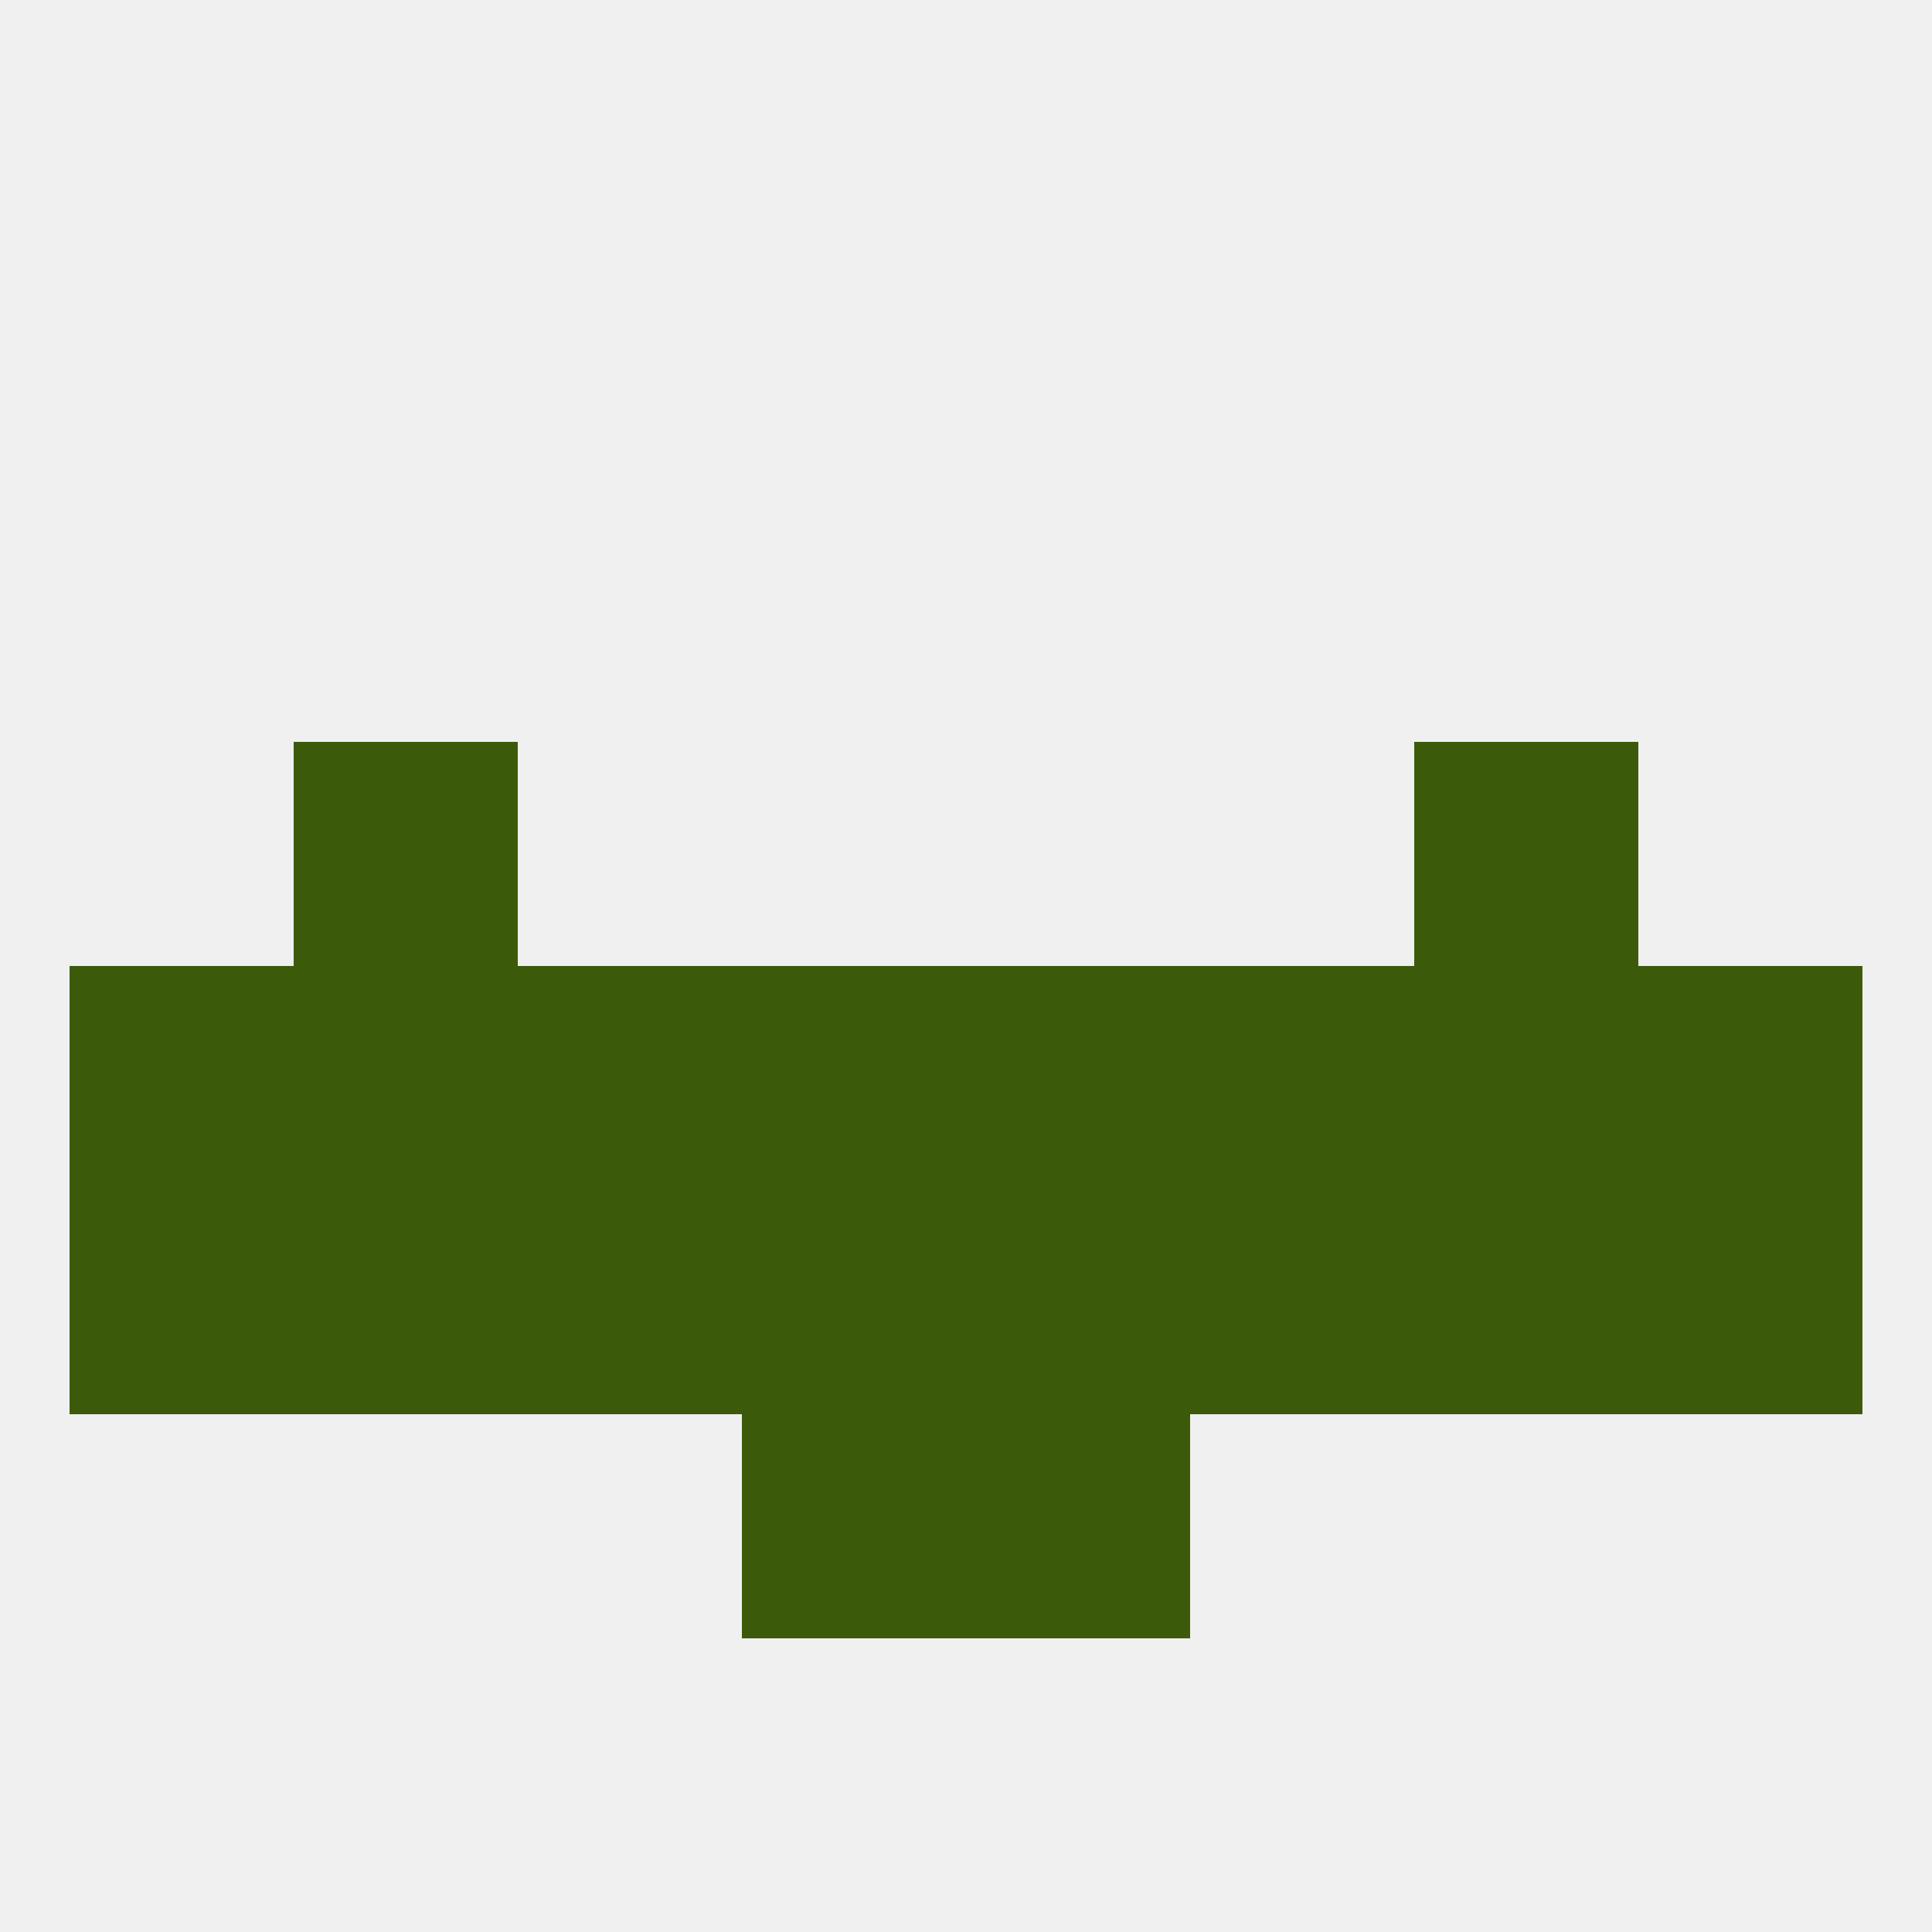
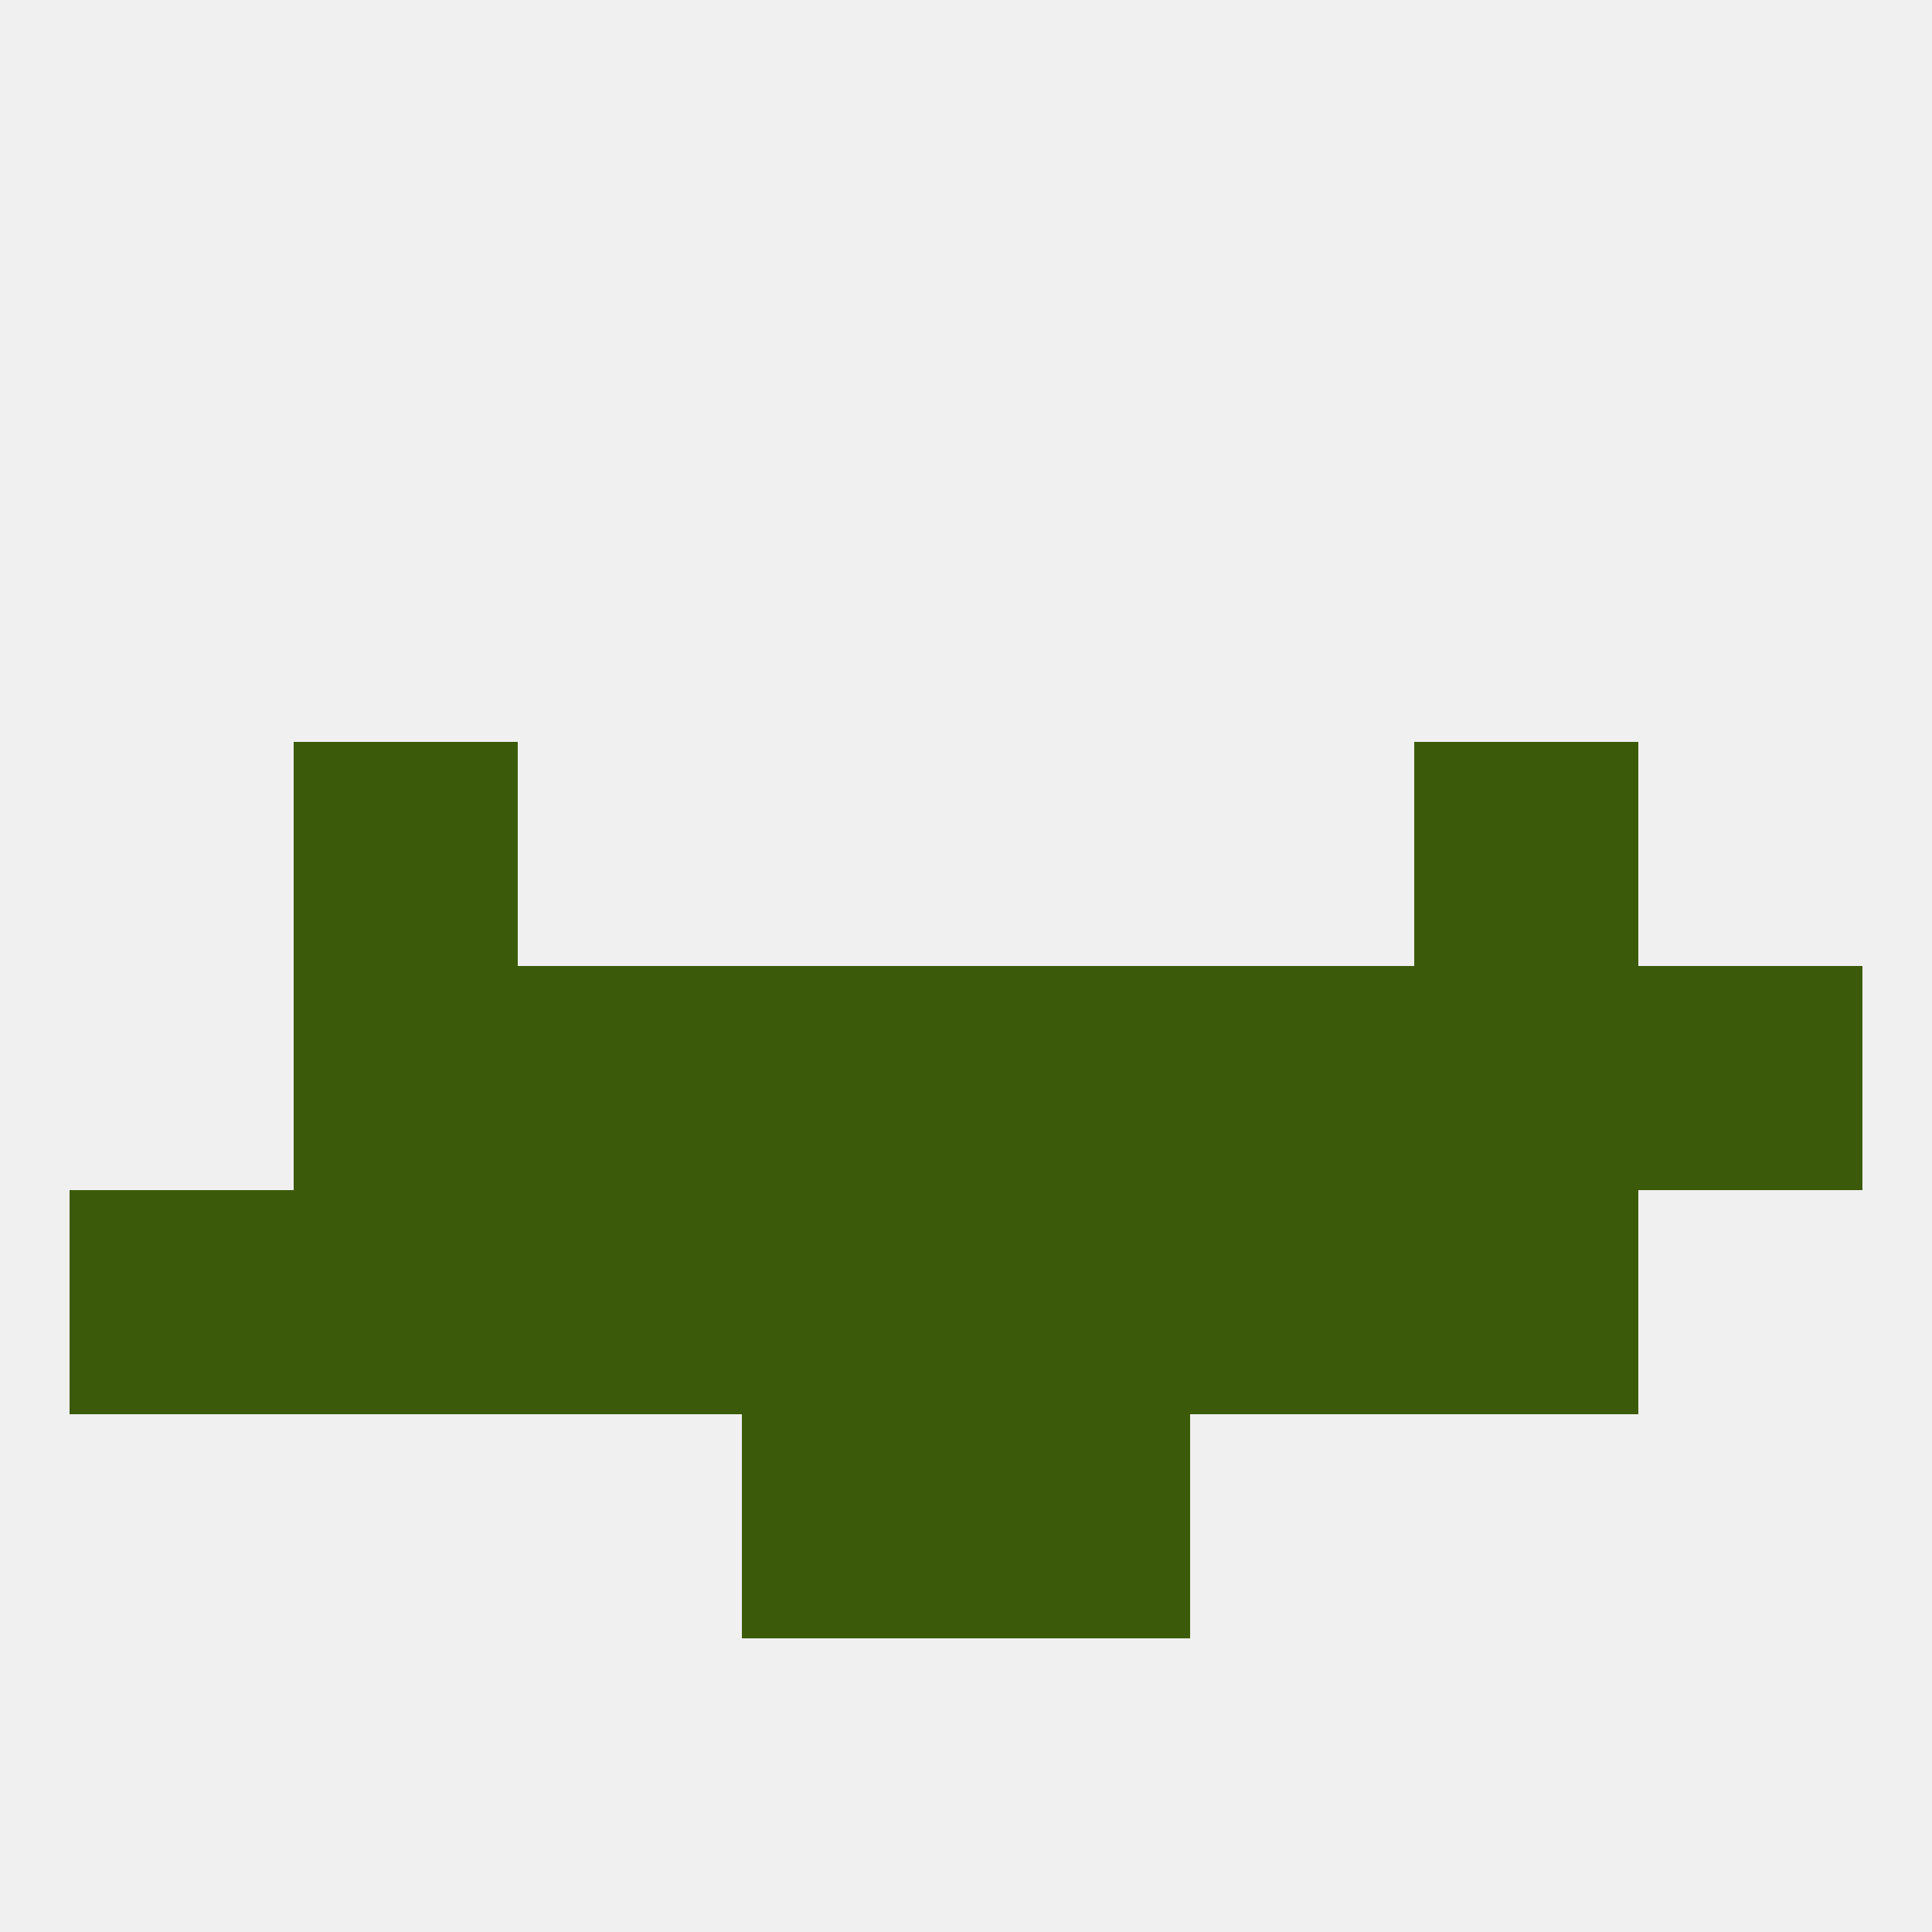
<svg xmlns="http://www.w3.org/2000/svg" version="1.1" baseprofile="full" width="250" height="250" viewBox="0 0 250 250">
  <rect width="100%" height="100%" fill="rgba(240,240,240,255)" />
  <rect x="96" y="183" width="29" height="29" fill="rgba(60,91,10,255)" />
  <rect x="125" y="183" width="29" height="29" fill="rgba(60,91,10,255)" />
  <rect x="67" y="125" width="29" height="29" fill="rgba(60,91,10,255)" />
  <rect x="154" y="125" width="29" height="29" fill="rgba(60,91,10,255)" />
  <rect x="125" y="125" width="29" height="29" fill="rgba(60,91,10,255)" />
  <rect x="96" y="125" width="29" height="29" fill="rgba(60,91,10,255)" />
-   <rect x="9" y="125" width="29" height="29" fill="rgba(60,91,10,255)" />
  <rect x="212" y="125" width="29" height="29" fill="rgba(60,91,10,255)" />
  <rect x="38" y="125" width="29" height="29" fill="rgba(60,91,10,255)" />
  <rect x="183" y="125" width="29" height="29" fill="rgba(60,91,10,255)" />
  <rect x="67" y="154" width="29" height="29" fill="rgba(60,91,10,255)" />
  <rect x="154" y="154" width="29" height="29" fill="rgba(60,91,10,255)" />
-   <rect x="212" y="154" width="29" height="29" fill="rgba(60,91,10,255)" />
  <rect x="38" y="154" width="29" height="29" fill="rgba(60,91,10,255)" />
  <rect x="183" y="154" width="29" height="29" fill="rgba(60,91,10,255)" />
  <rect x="9" y="154" width="29" height="29" fill="rgba(60,91,10,255)" />
  <rect x="96" y="154" width="29" height="29" fill="rgba(60,91,10,255)" />
  <rect x="125" y="154" width="29" height="29" fill="rgba(60,91,10,255)" />
  <rect x="183" y="96" width="29" height="29" fill="rgba(60,91,10,255)" />
  <rect x="38" y="96" width="29" height="29" fill="rgba(60,91,10,255)" />
</svg>